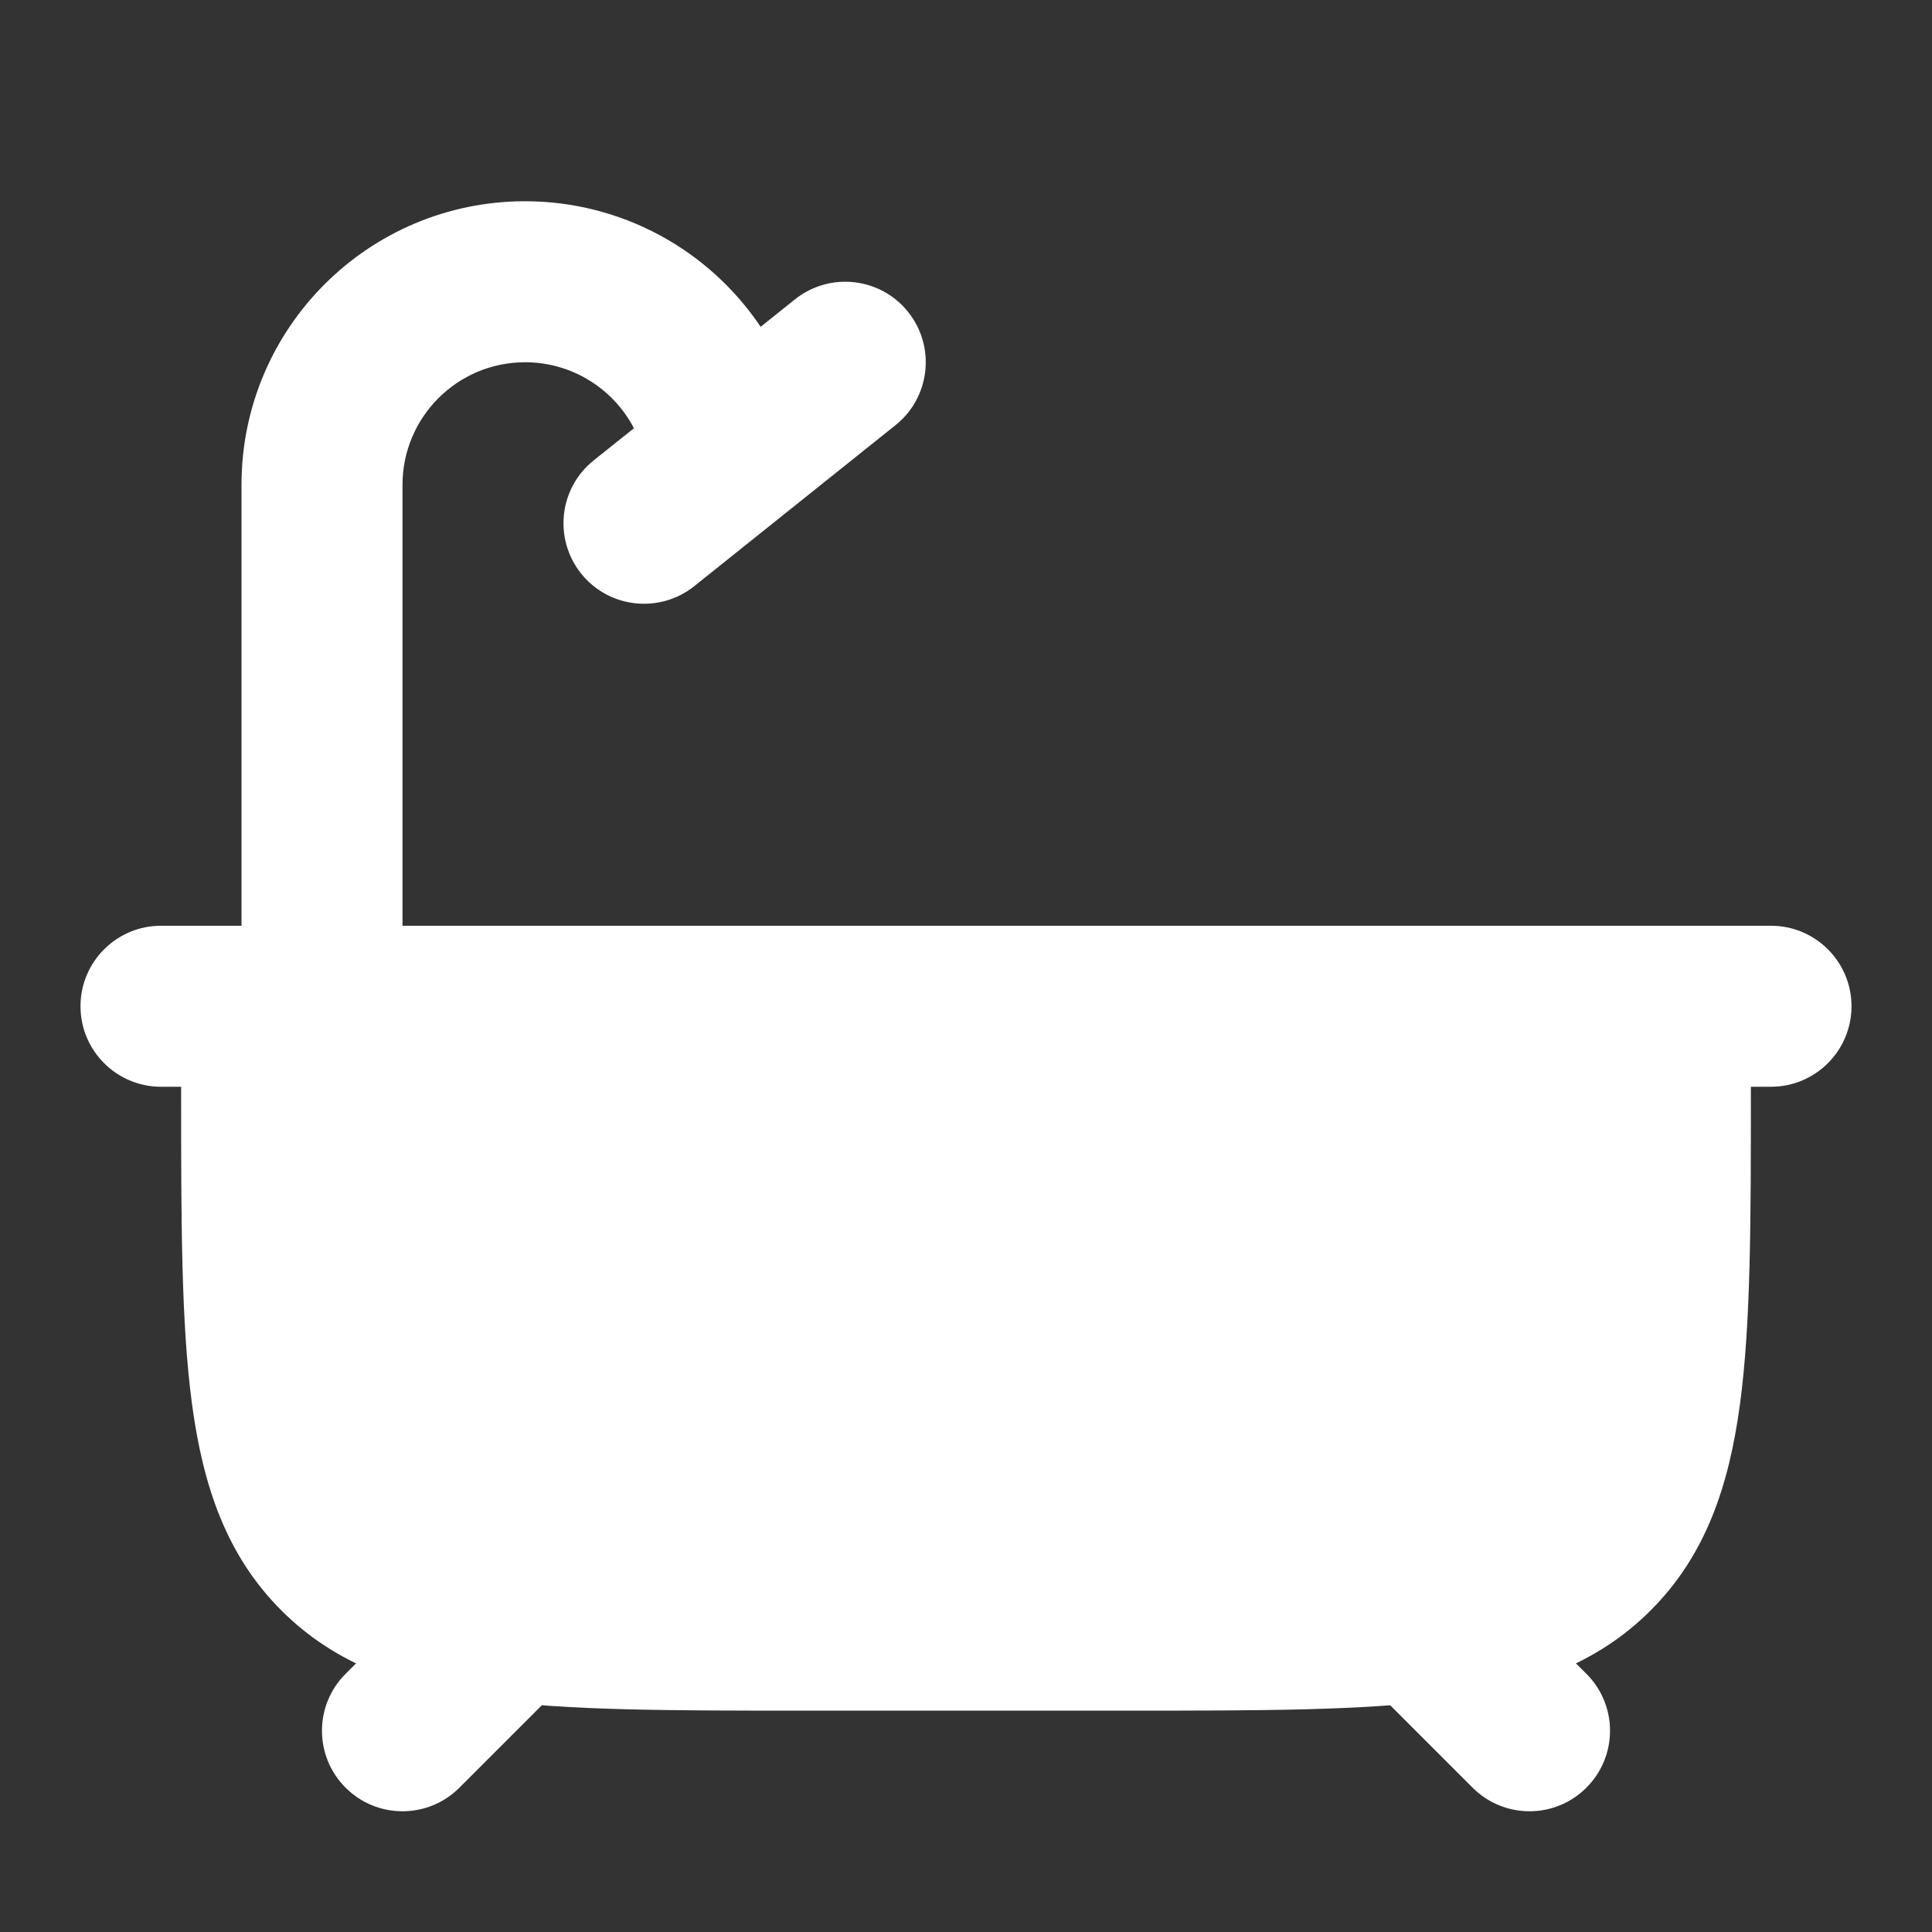
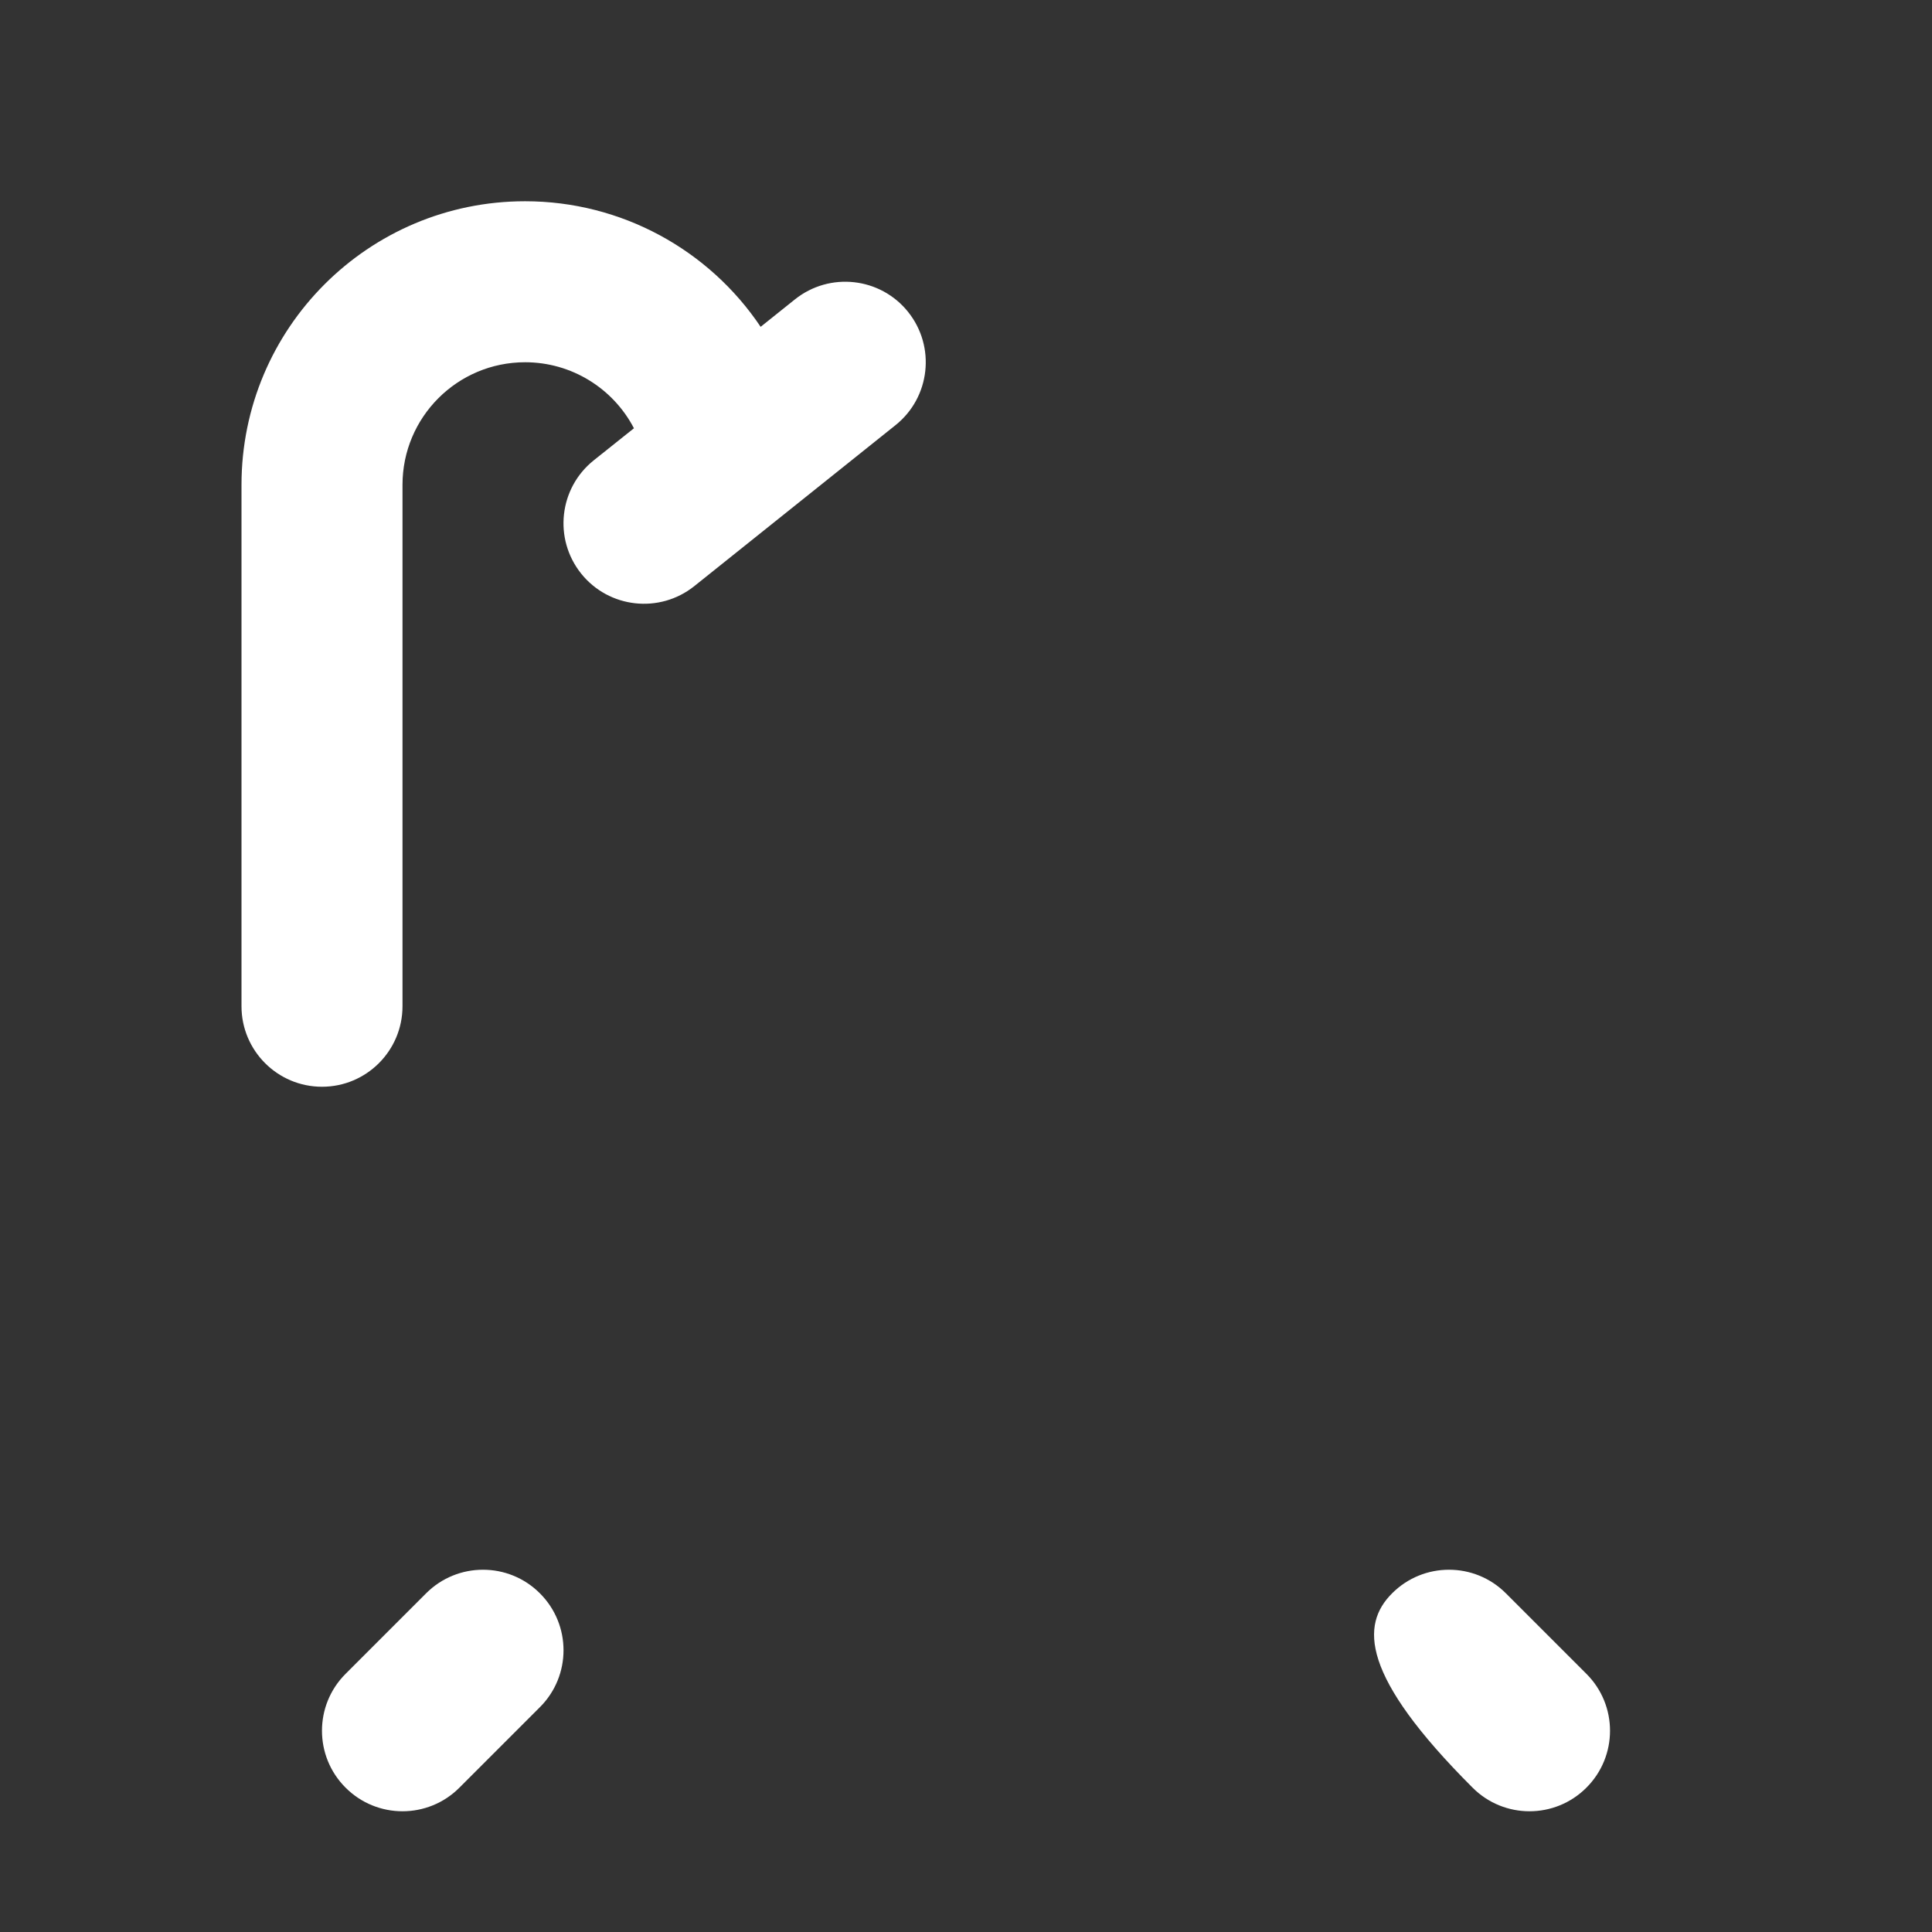
<svg xmlns="http://www.w3.org/2000/svg" width="24" height="24" viewBox="0 0 24 24" fill="none">
  <rect x="0" y="0" width="24" height="24" fill="#333333" stroke="none" />
-   <path fill-rule="evenodd" clip-rule="evenodd" d="M6.707 19.793C7.098 20.183 7.098 20.817 6.707 21.207L5.707 22.207C5.317 22.598 4.683 22.598 4.293 22.207C3.902 21.817 3.902 21.183 4.293 20.793L5.293 19.793C5.683 19.402 6.317 19.402 6.707 19.793ZM17.293 19.793C17.683 19.402 18.317 19.402 18.707 19.793L19.707 20.793C20.098 21.183 20.098 21.817 19.707 22.207C19.317 22.598 18.683 22.598 18.293 22.207L17.293 21.207C16.902 20.817 16.902 20.183 17.293 19.793Z" fill="white" />
-   <path d="M2 13.5H2.25V13.556C2.25 15.158 2.25 16.437 2.385 17.44C2.524 18.477 2.82 19.33 3.495 20.005C4.17 20.68 5.023 20.976 6.06 21.115C7.063 21.25 8.342 21.25 9.944 21.25H14.056C15.658 21.25 16.937 21.25 17.94 21.115C18.977 20.976 19.83 20.68 20.505 20.005C21.18 19.33 21.476 18.477 21.615 17.44C21.75 16.437 21.75 15.158 21.75 13.556V13.5H22C22.552 13.5 23 13.052 23 12.5C23 11.948 22.552 11.5 22 11.5H2C1.448 11.5 1 11.948 1 12.5C1 13.052 1.448 13.5 2 13.5Z" fill="white" />
+   <path fill-rule="evenodd" clip-rule="evenodd" d="M6.707 19.793C7.098 20.183 7.098 20.817 6.707 21.207L5.707 22.207C5.317 22.598 4.683 22.598 4.293 22.207C3.902 21.817 3.902 21.183 4.293 20.793L5.293 19.793C5.683 19.402 6.317 19.402 6.707 19.793ZM17.293 19.793C17.683 19.402 18.317 19.402 18.707 19.793L19.707 20.793C20.098 21.183 20.098 21.817 19.707 22.207C19.317 22.598 18.683 22.598 18.293 22.207C16.902 20.817 16.902 20.183 17.293 19.793Z" fill="white" />
  <path fill-rule="evenodd" clip-rule="evenodd" d="M6.523 4.5C5.682 4.5 5 5.182 5 6.023V12.5C5 13.052 4.552 13.5 4 13.5C3.448 13.5 3 13.052 3 12.5V6.023C3 4.077 4.577 2.5 6.523 2.5C7.72 2.5 8.808 3.104 9.449 4.06L9.875 3.719C10.307 3.374 10.936 3.444 11.281 3.875C11.626 4.307 11.556 4.936 11.125 5.281L8.625 7.281C8.193 7.626 7.564 7.556 7.219 7.125C6.874 6.693 6.944 6.064 7.375 5.719L7.875 5.32C7.616 4.823 7.099 4.5 6.523 4.5Z" fill="white" />
</svg>